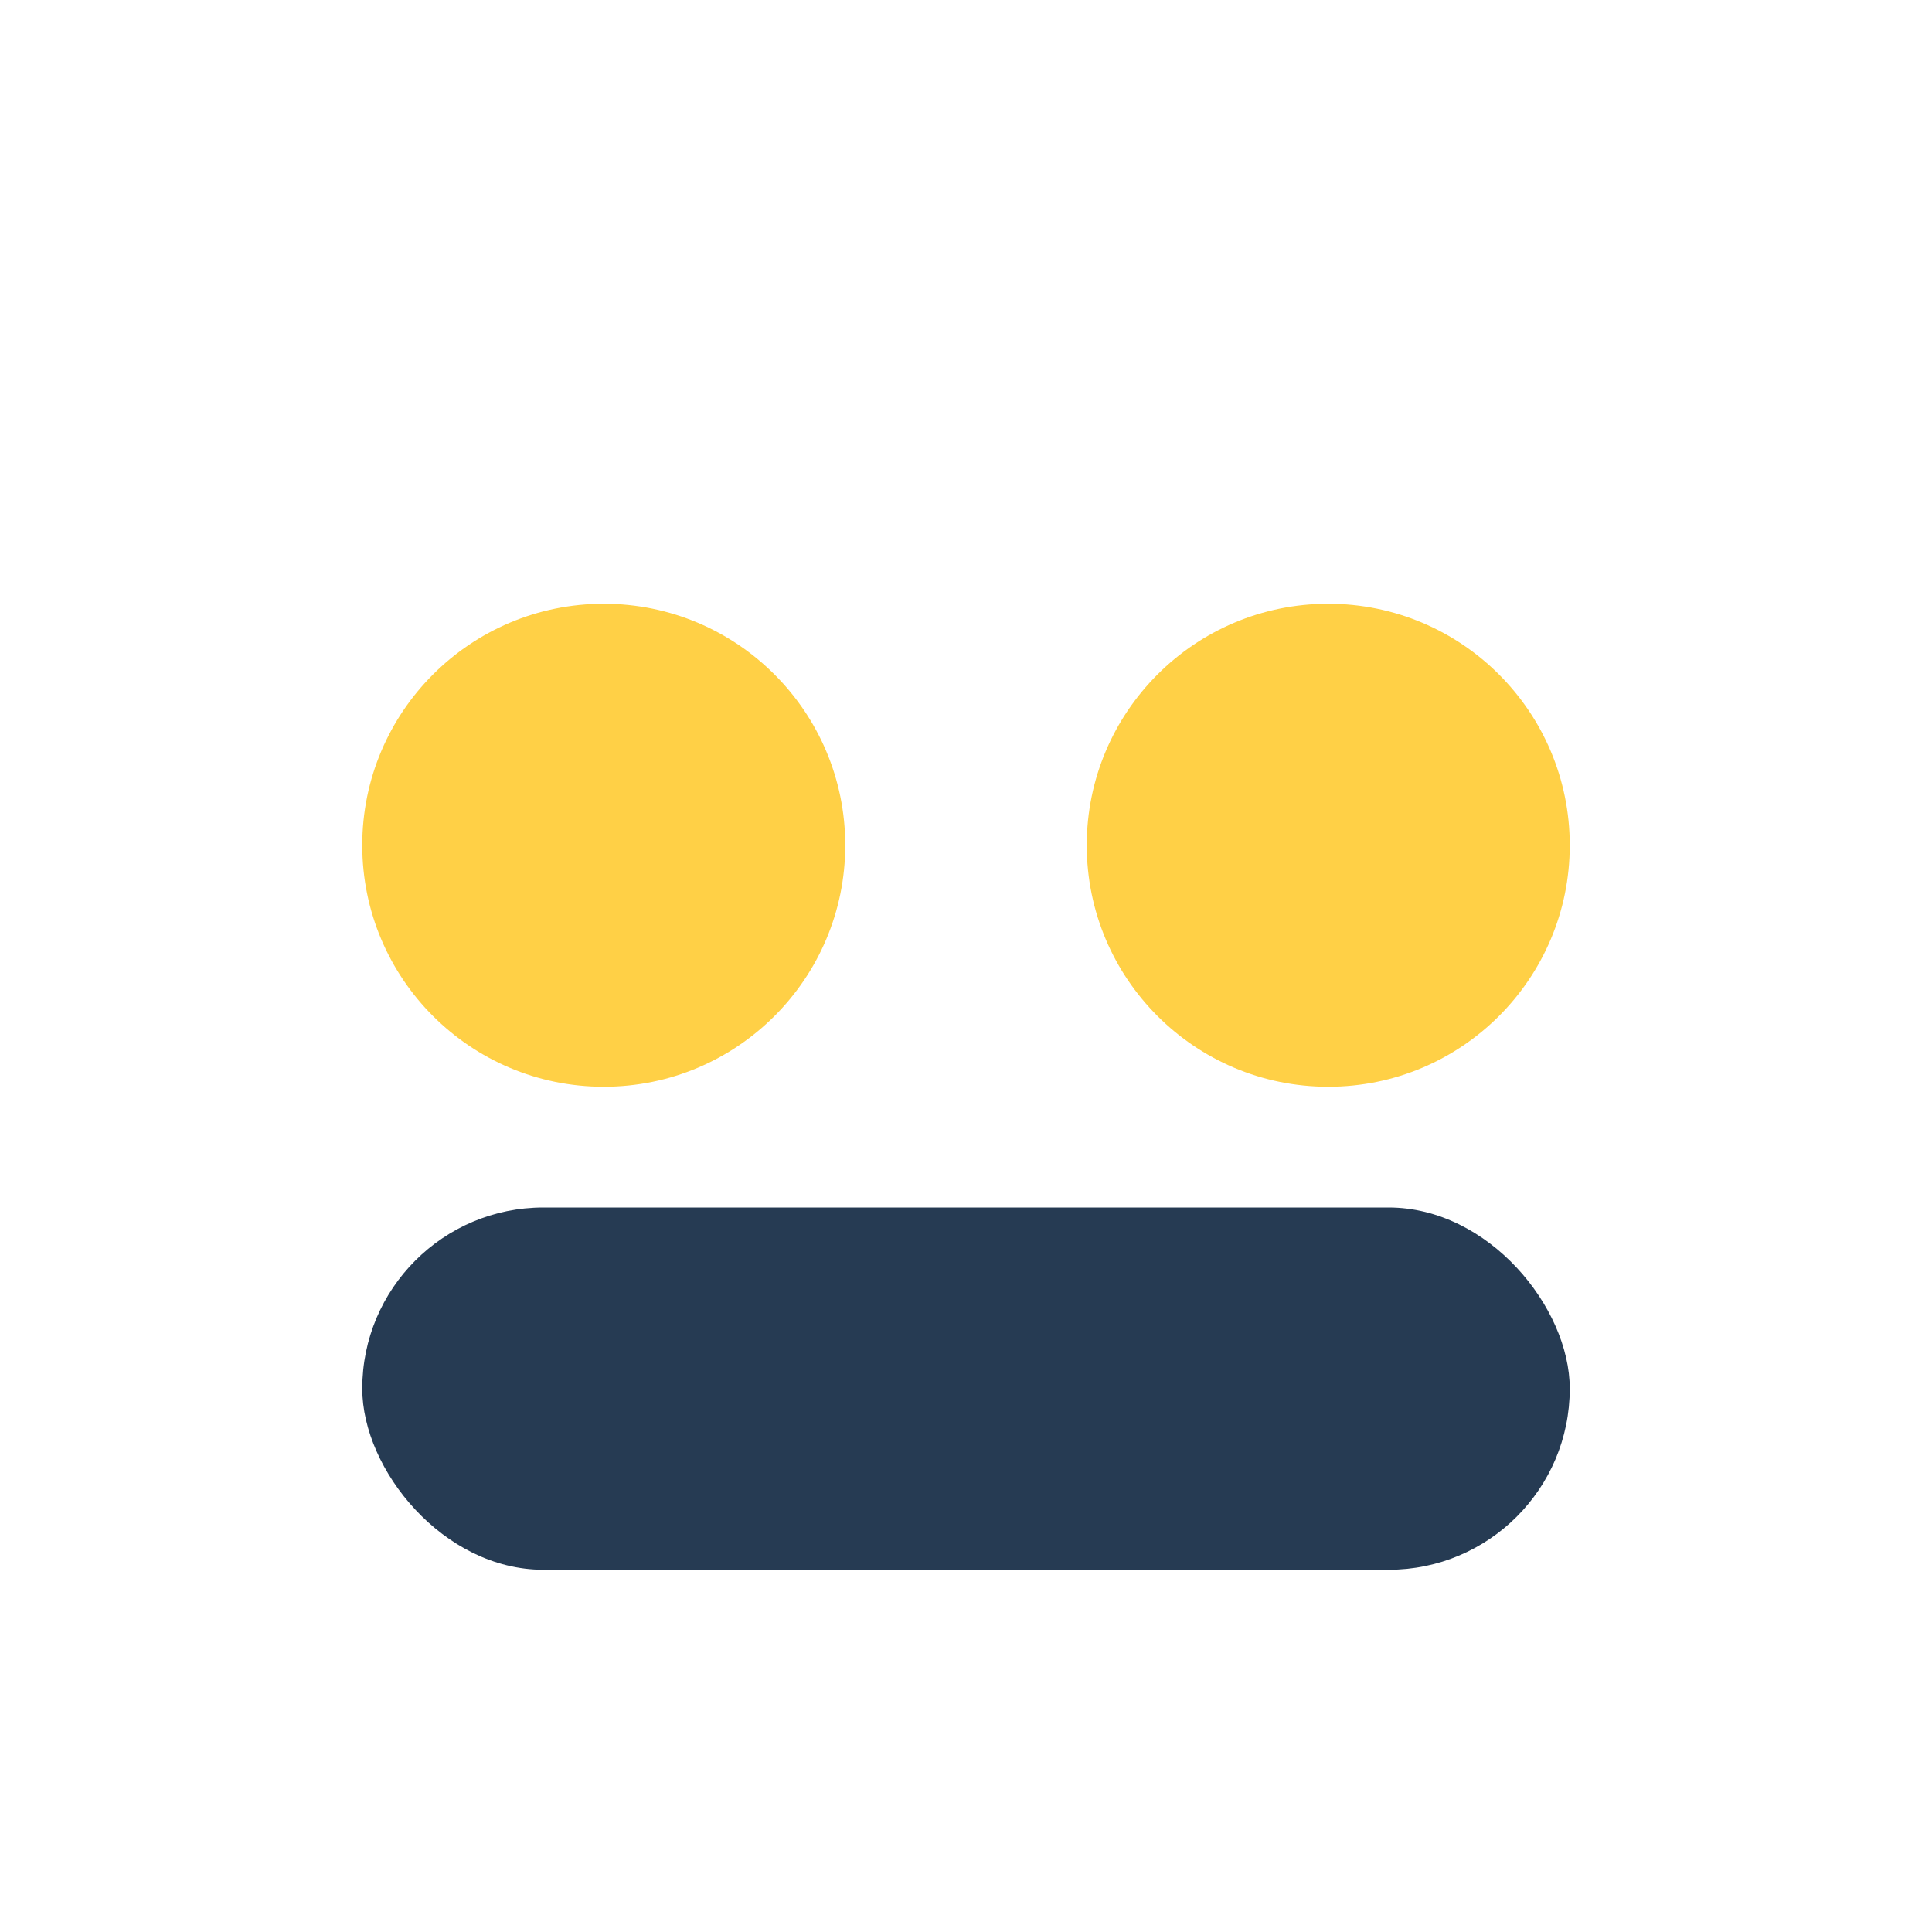
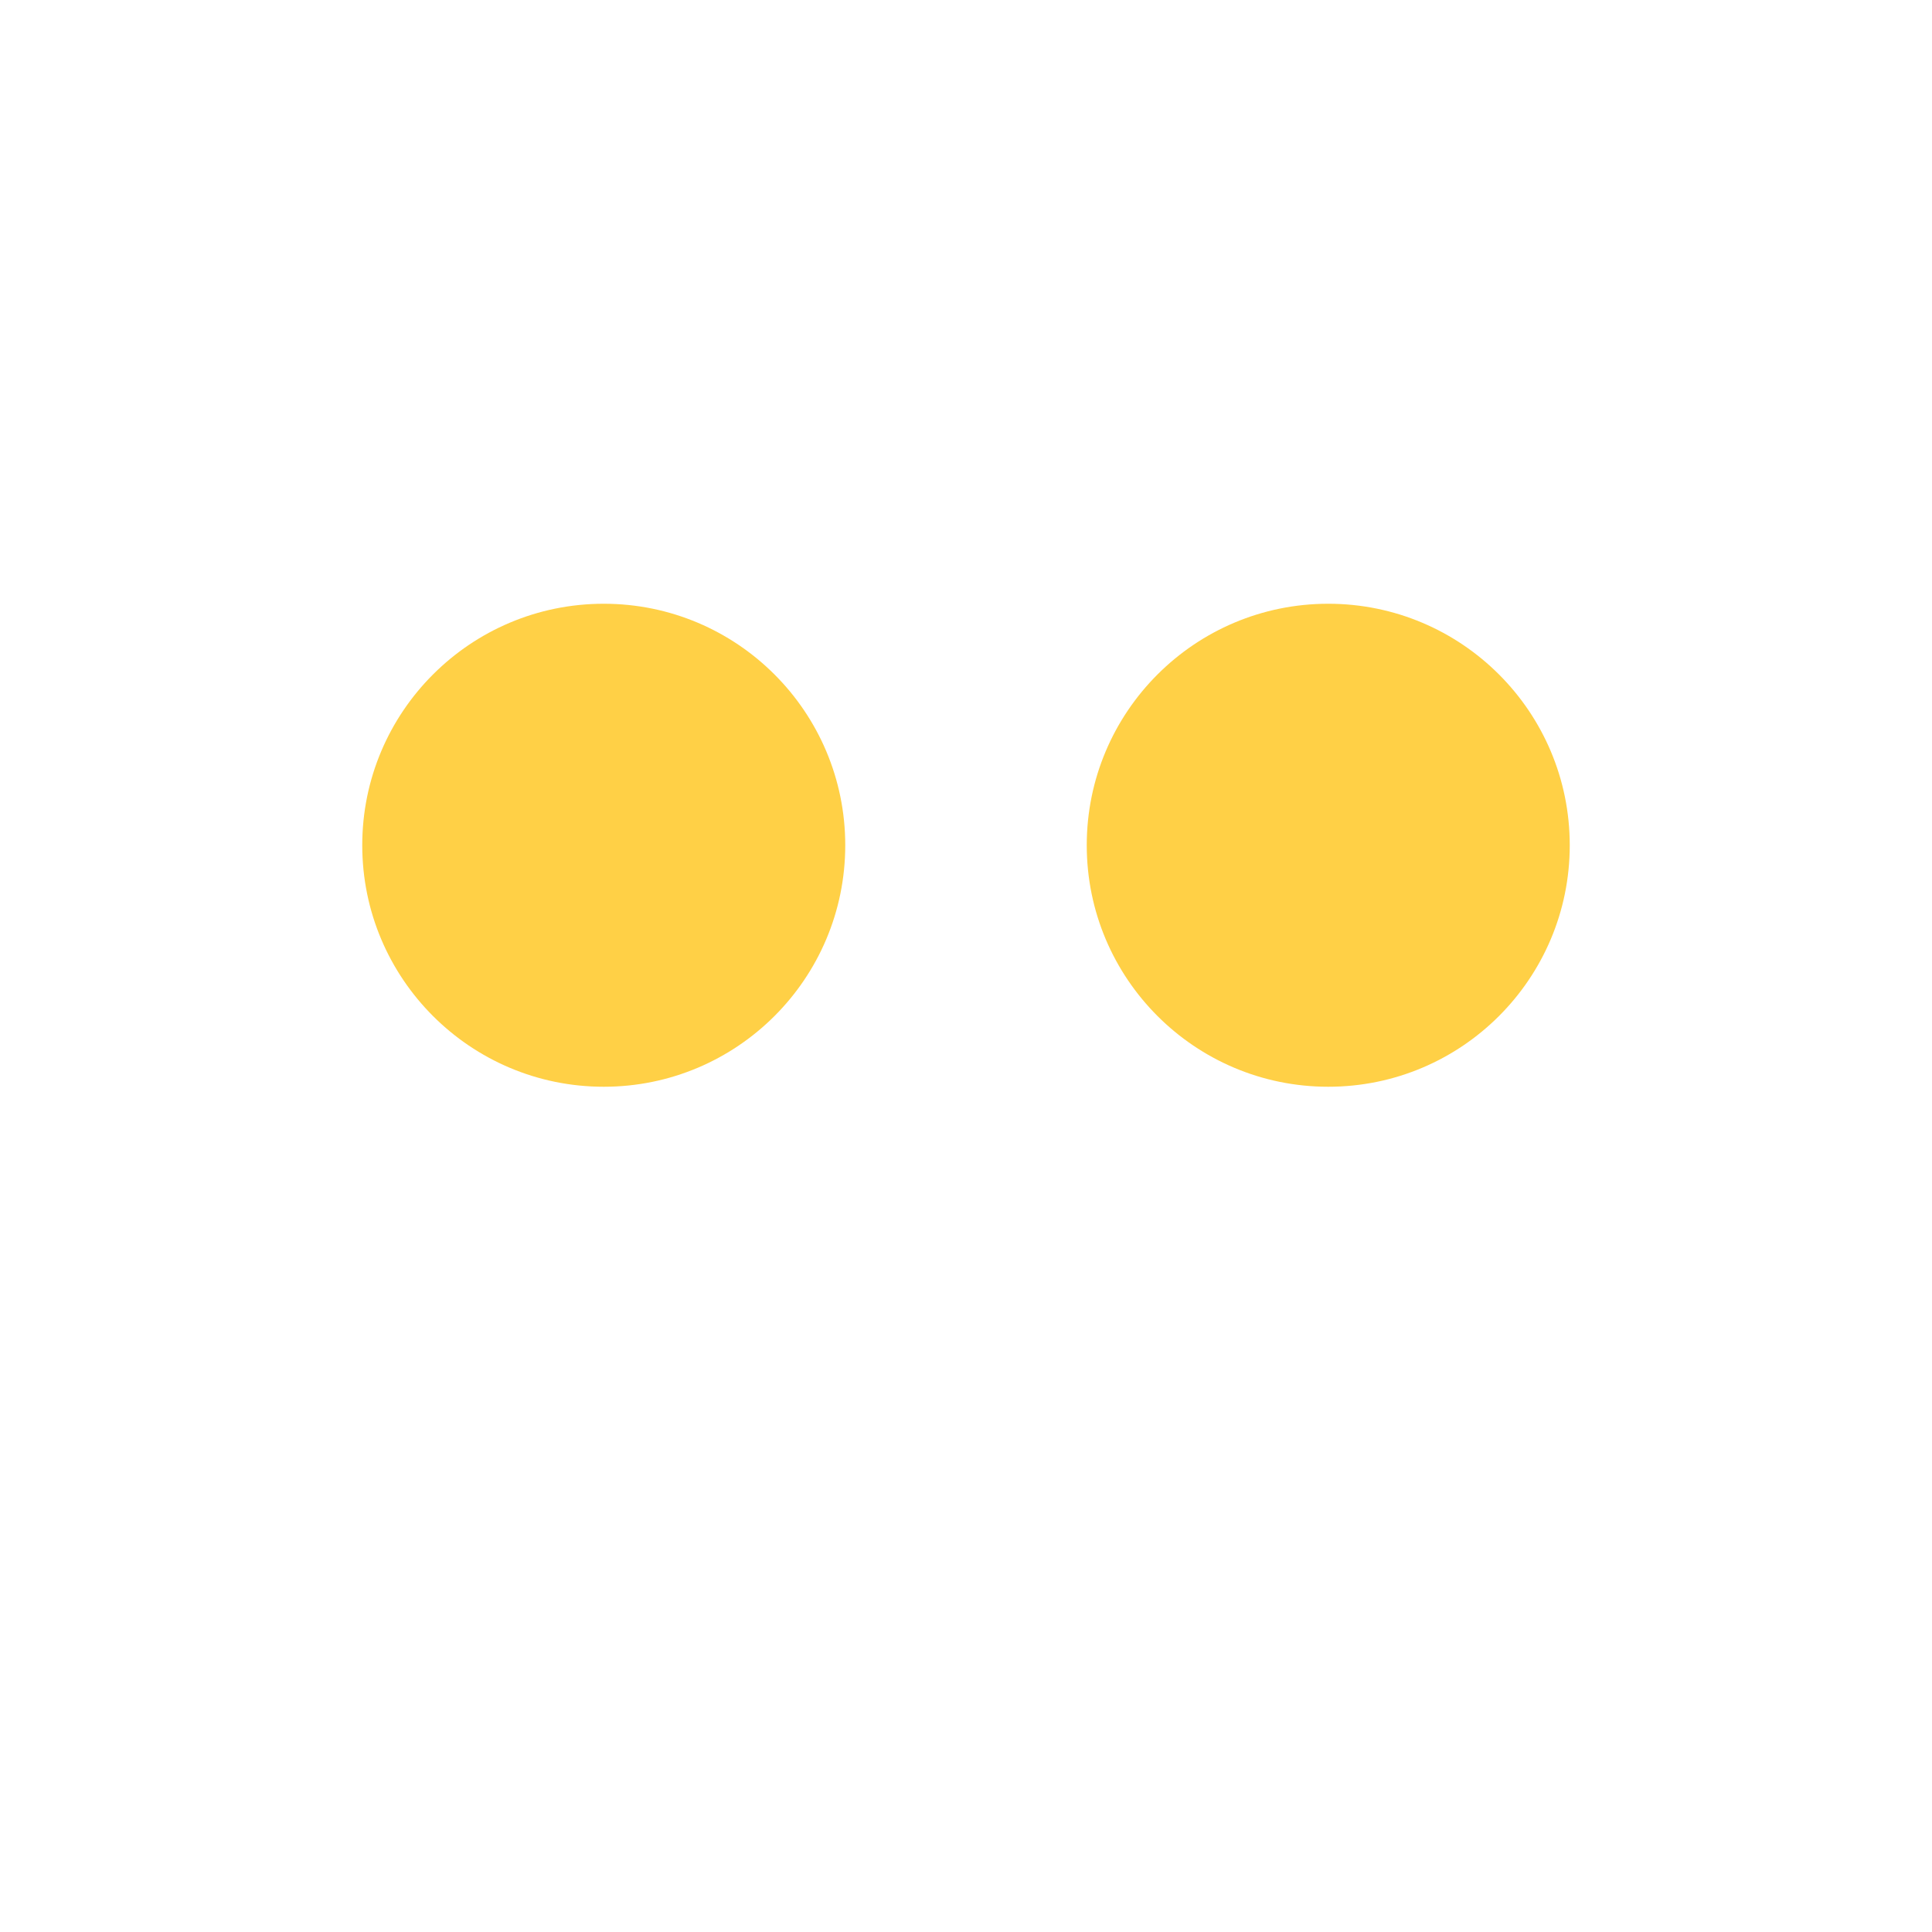
<svg xmlns="http://www.w3.org/2000/svg" width="32" height="32" viewBox="0 0 32 32">
  <circle cx="10" cy="14" r="4" fill="#FFD046" />
  <circle cx="22" cy="14" r="4" fill="#FFD046" />
-   <rect x="6" y="20" width="20" height="6" rx="3" fill="#263B53" />
</svg>